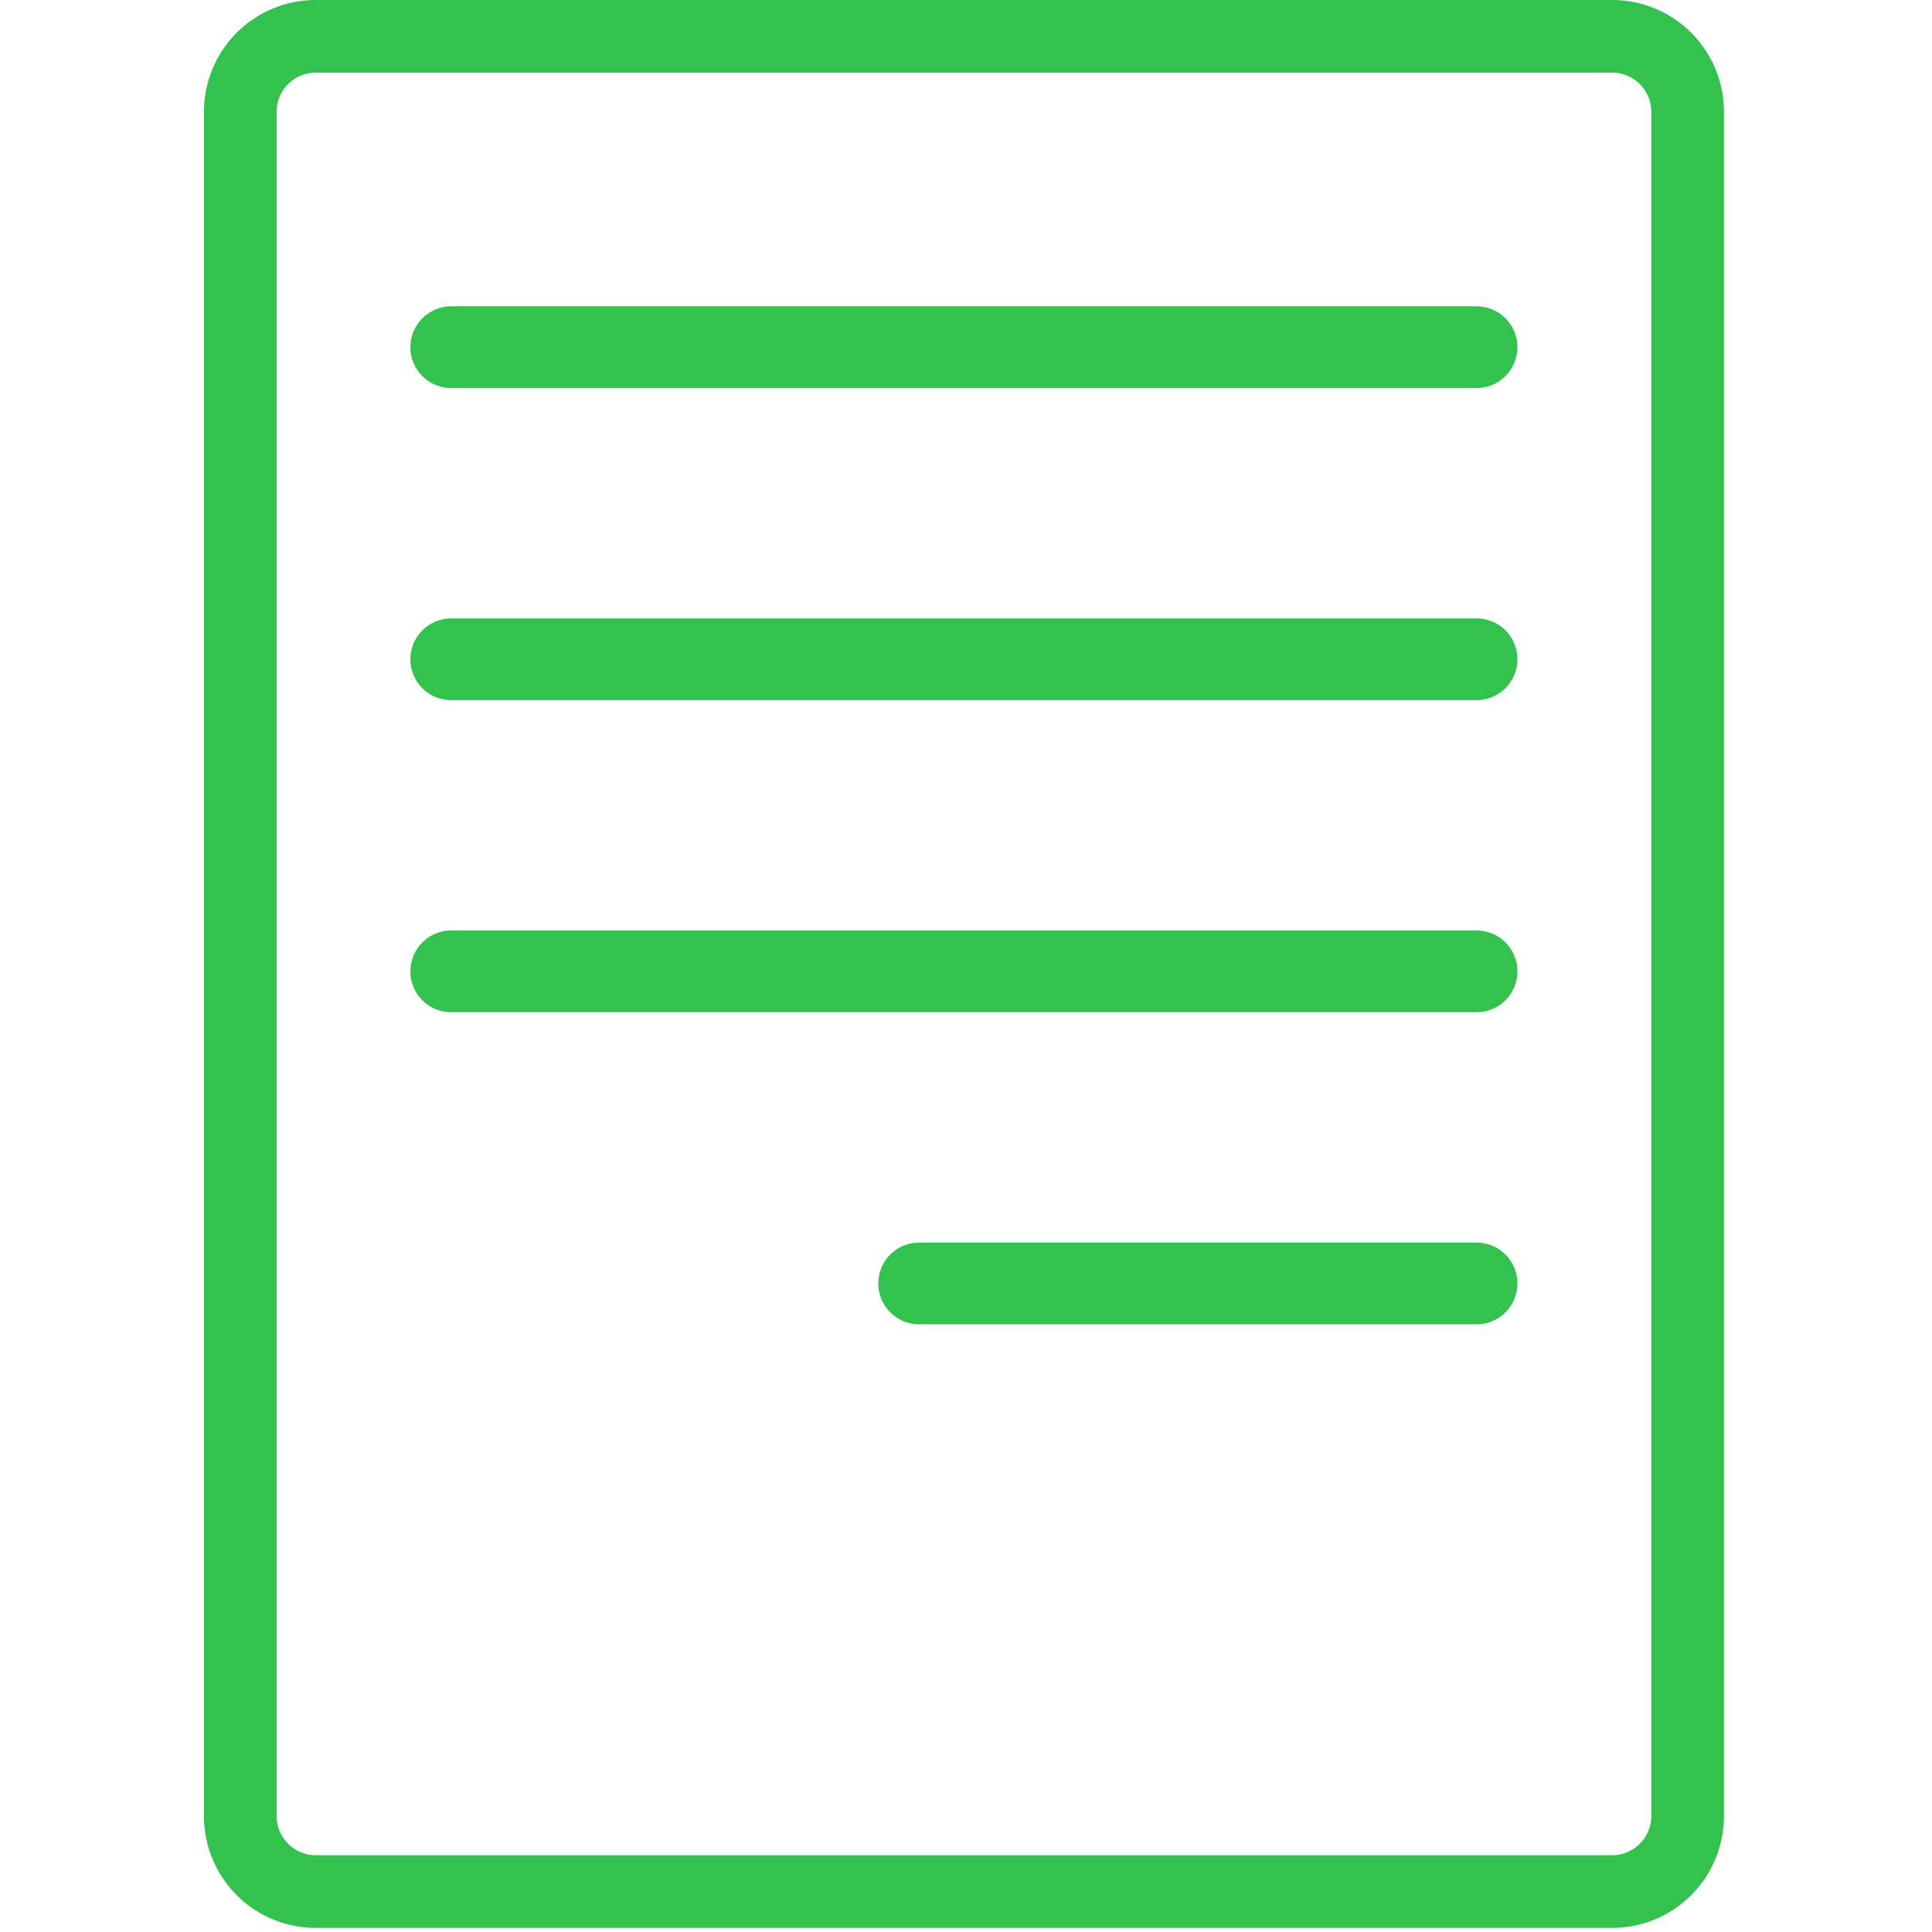
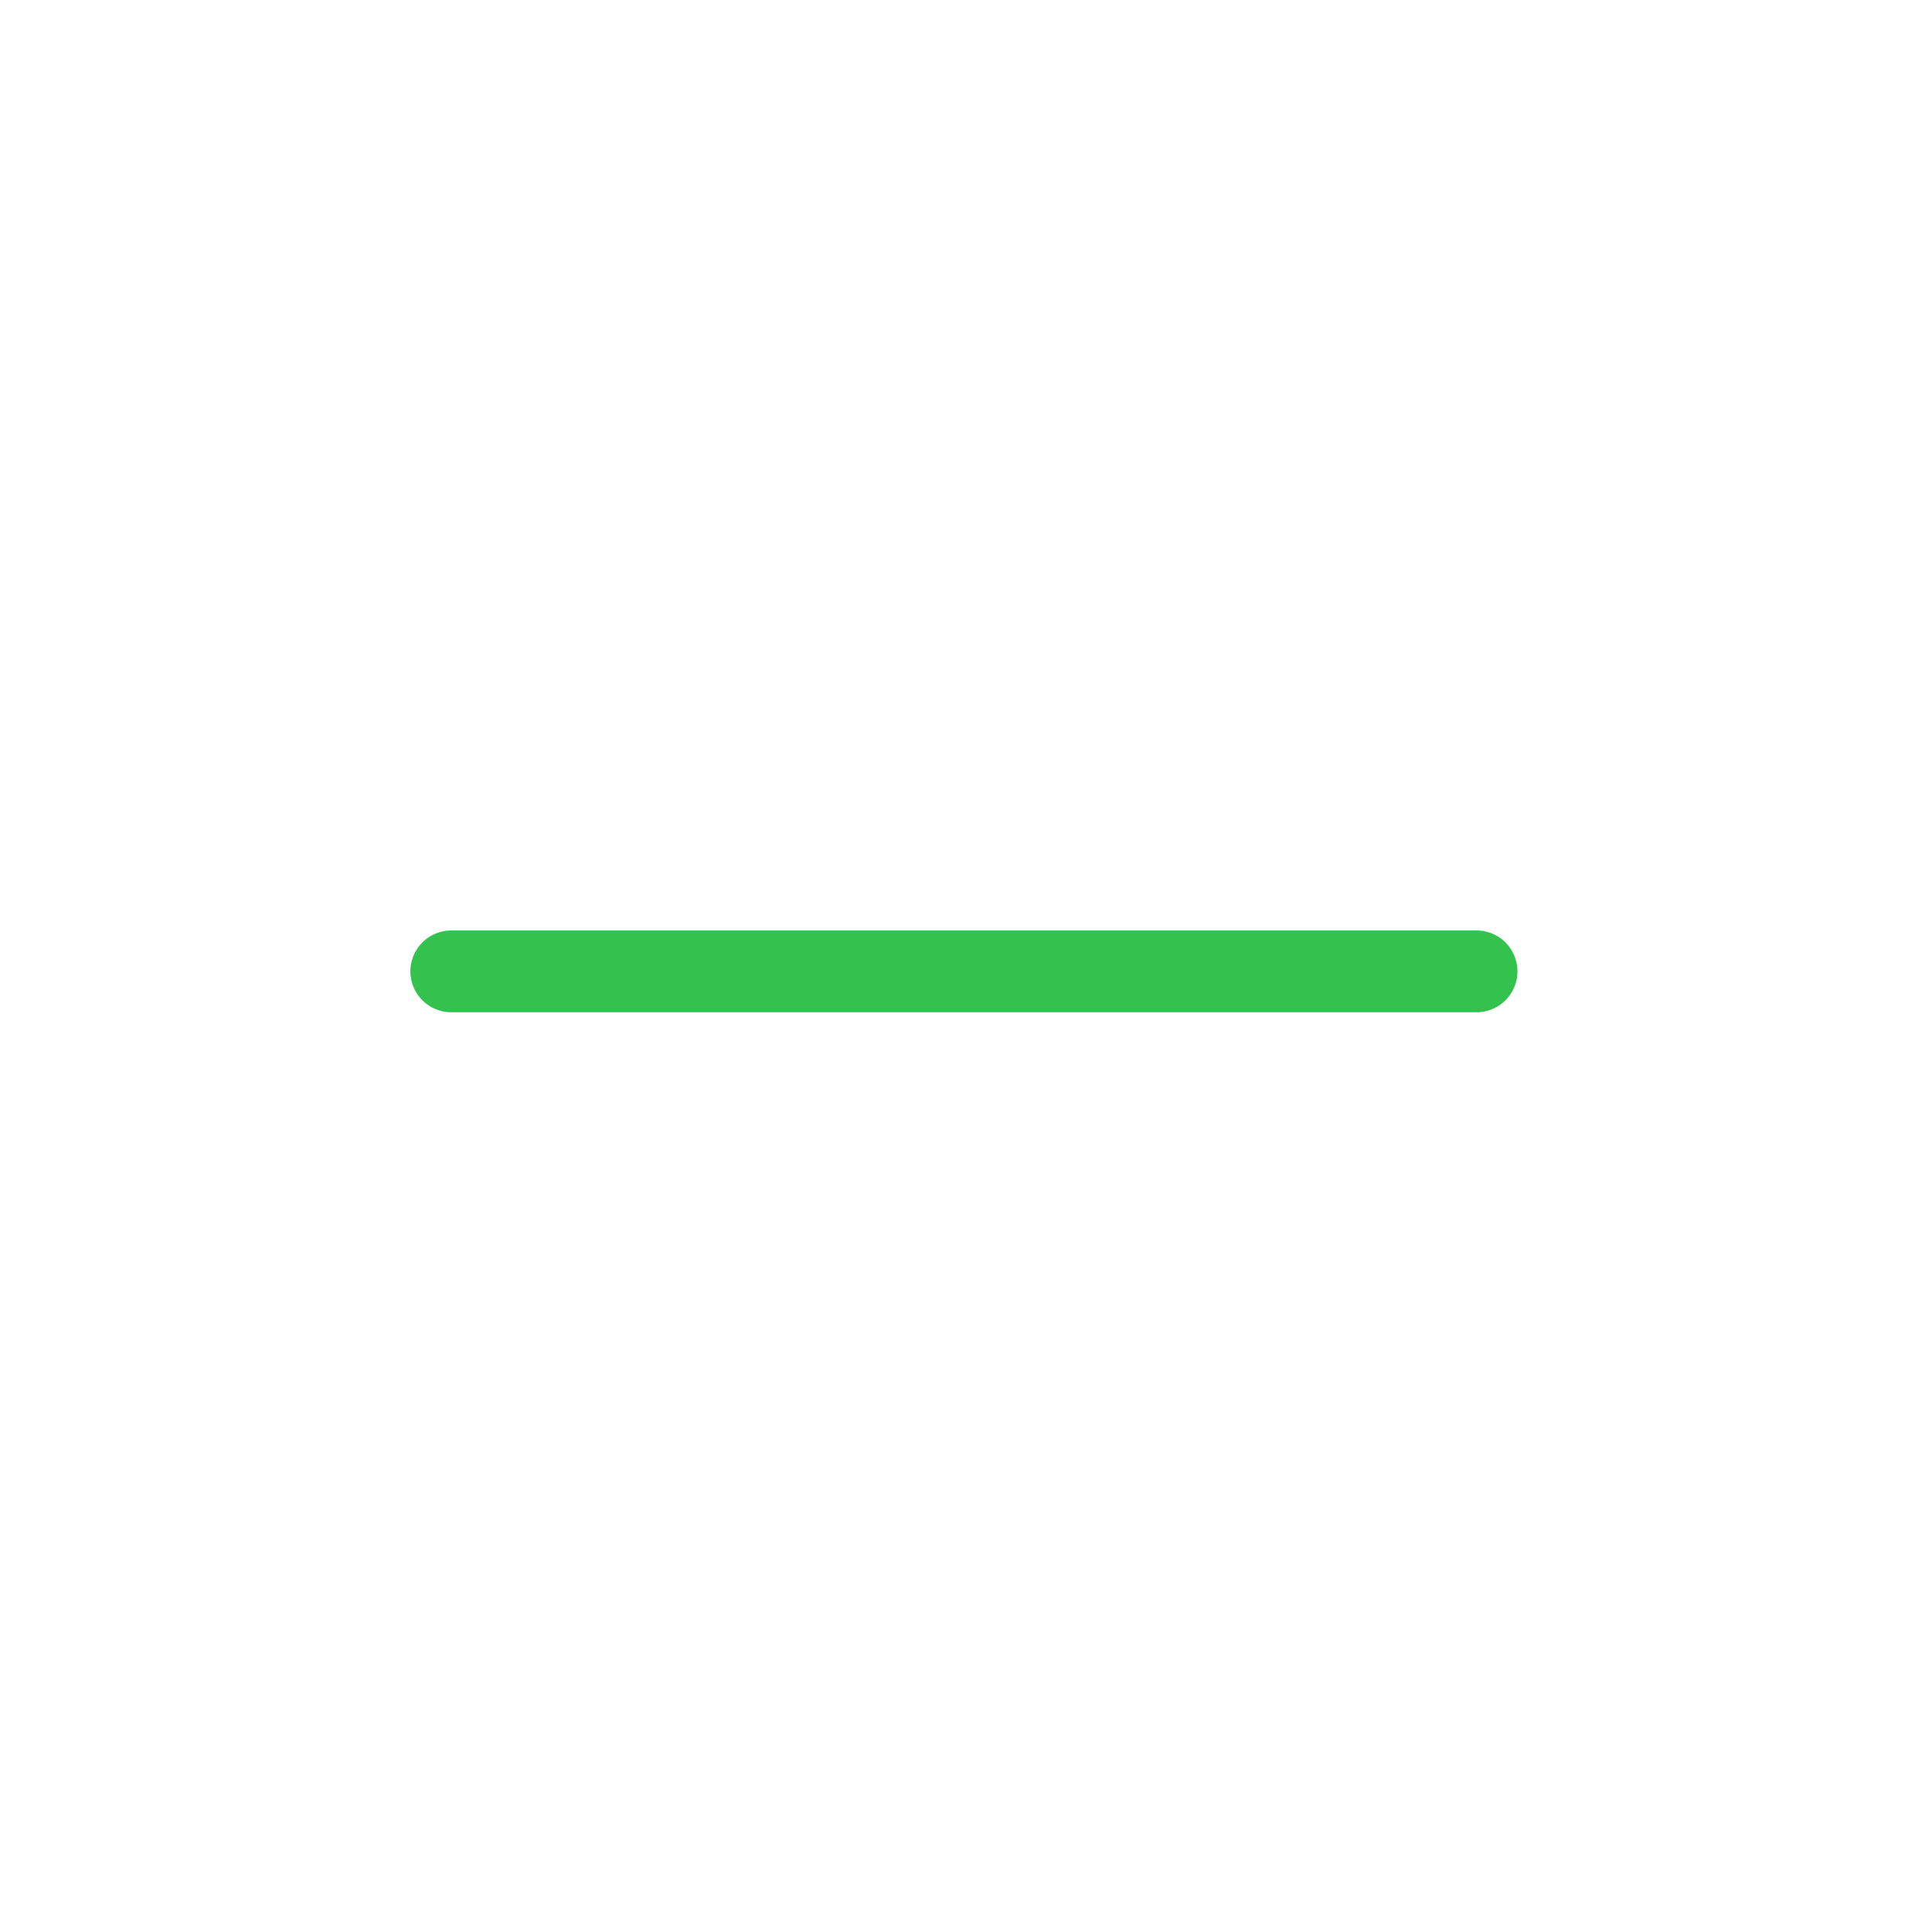
<svg xmlns="http://www.w3.org/2000/svg" width="90" height="90" viewBox="0 0 90 90">
  <defs>
    <clipPath id="clip-path">
      <path id="Mask" d="M0,0H90V90H0Z" transform="translate(35.232 16)" fill="#fff" />
    </clipPath>
  </defs>
  <g id="icon_注文書" transform="translate(-35.232 -16)" clip-path="url(#clip-path)">
    <g id="グループ_35371" data-name="グループ 35371" transform="translate(44.734 16)">
-       <path id="パス_61679" data-name="パス 61679" d="M5.206,3.384A1.824,1.824,0,0,0,3.384,5.206V84.6a1.824,1.824,0,0,0,1.822,1.822H65.6A1.824,1.824,0,0,0,67.422,84.6V5.206A1.824,1.824,0,0,0,65.6,3.384H5.206M5.206,0H65.6a5.206,5.206,0,0,1,5.206,5.206V84.6A5.206,5.206,0,0,1,65.6,89.809H5.206A5.206,5.206,0,0,1,0,84.6V5.206A5.206,5.206,0,0,1,5.206,0Z" transform="translate(0)" fill="#32c24d" />
-       <path id="パス_61814" data-name="パス 61814" d="M1.9,0H49.662a1.9,1.9,0,1,1,0,3.808H1.9A1.9,1.9,0,0,1,1.9,0Z" transform="translate(9.62 28.808)" fill="#32c24d" />
-       <path id="パス_61815" data-name="パス 61815" d="M1.9,0H49.662a1.9,1.9,0,1,1,0,3.808H1.9A1.9,1.9,0,0,1,1.9,0Z" transform="translate(9.62 14.269)" fill="#32c24d" />
      <path id="パス_61812" data-name="パス 61812" d="M1.9,0H49.662a1.9,1.9,0,1,1,0,3.808H1.9A1.9,1.9,0,0,1,1.9,0Z" transform="translate(9.62 43.346)" fill="#32c24d" />
-       <path id="パス_61813" data-name="パス 61813" d="M1.9,0H27.865a1.9,1.9,0,1,1,0,3.808H1.9A1.9,1.9,0,0,1,1.9,0Z" transform="translate(31.417 57.885)" fill="#32c24d" />
    </g>
  </g>
</svg>